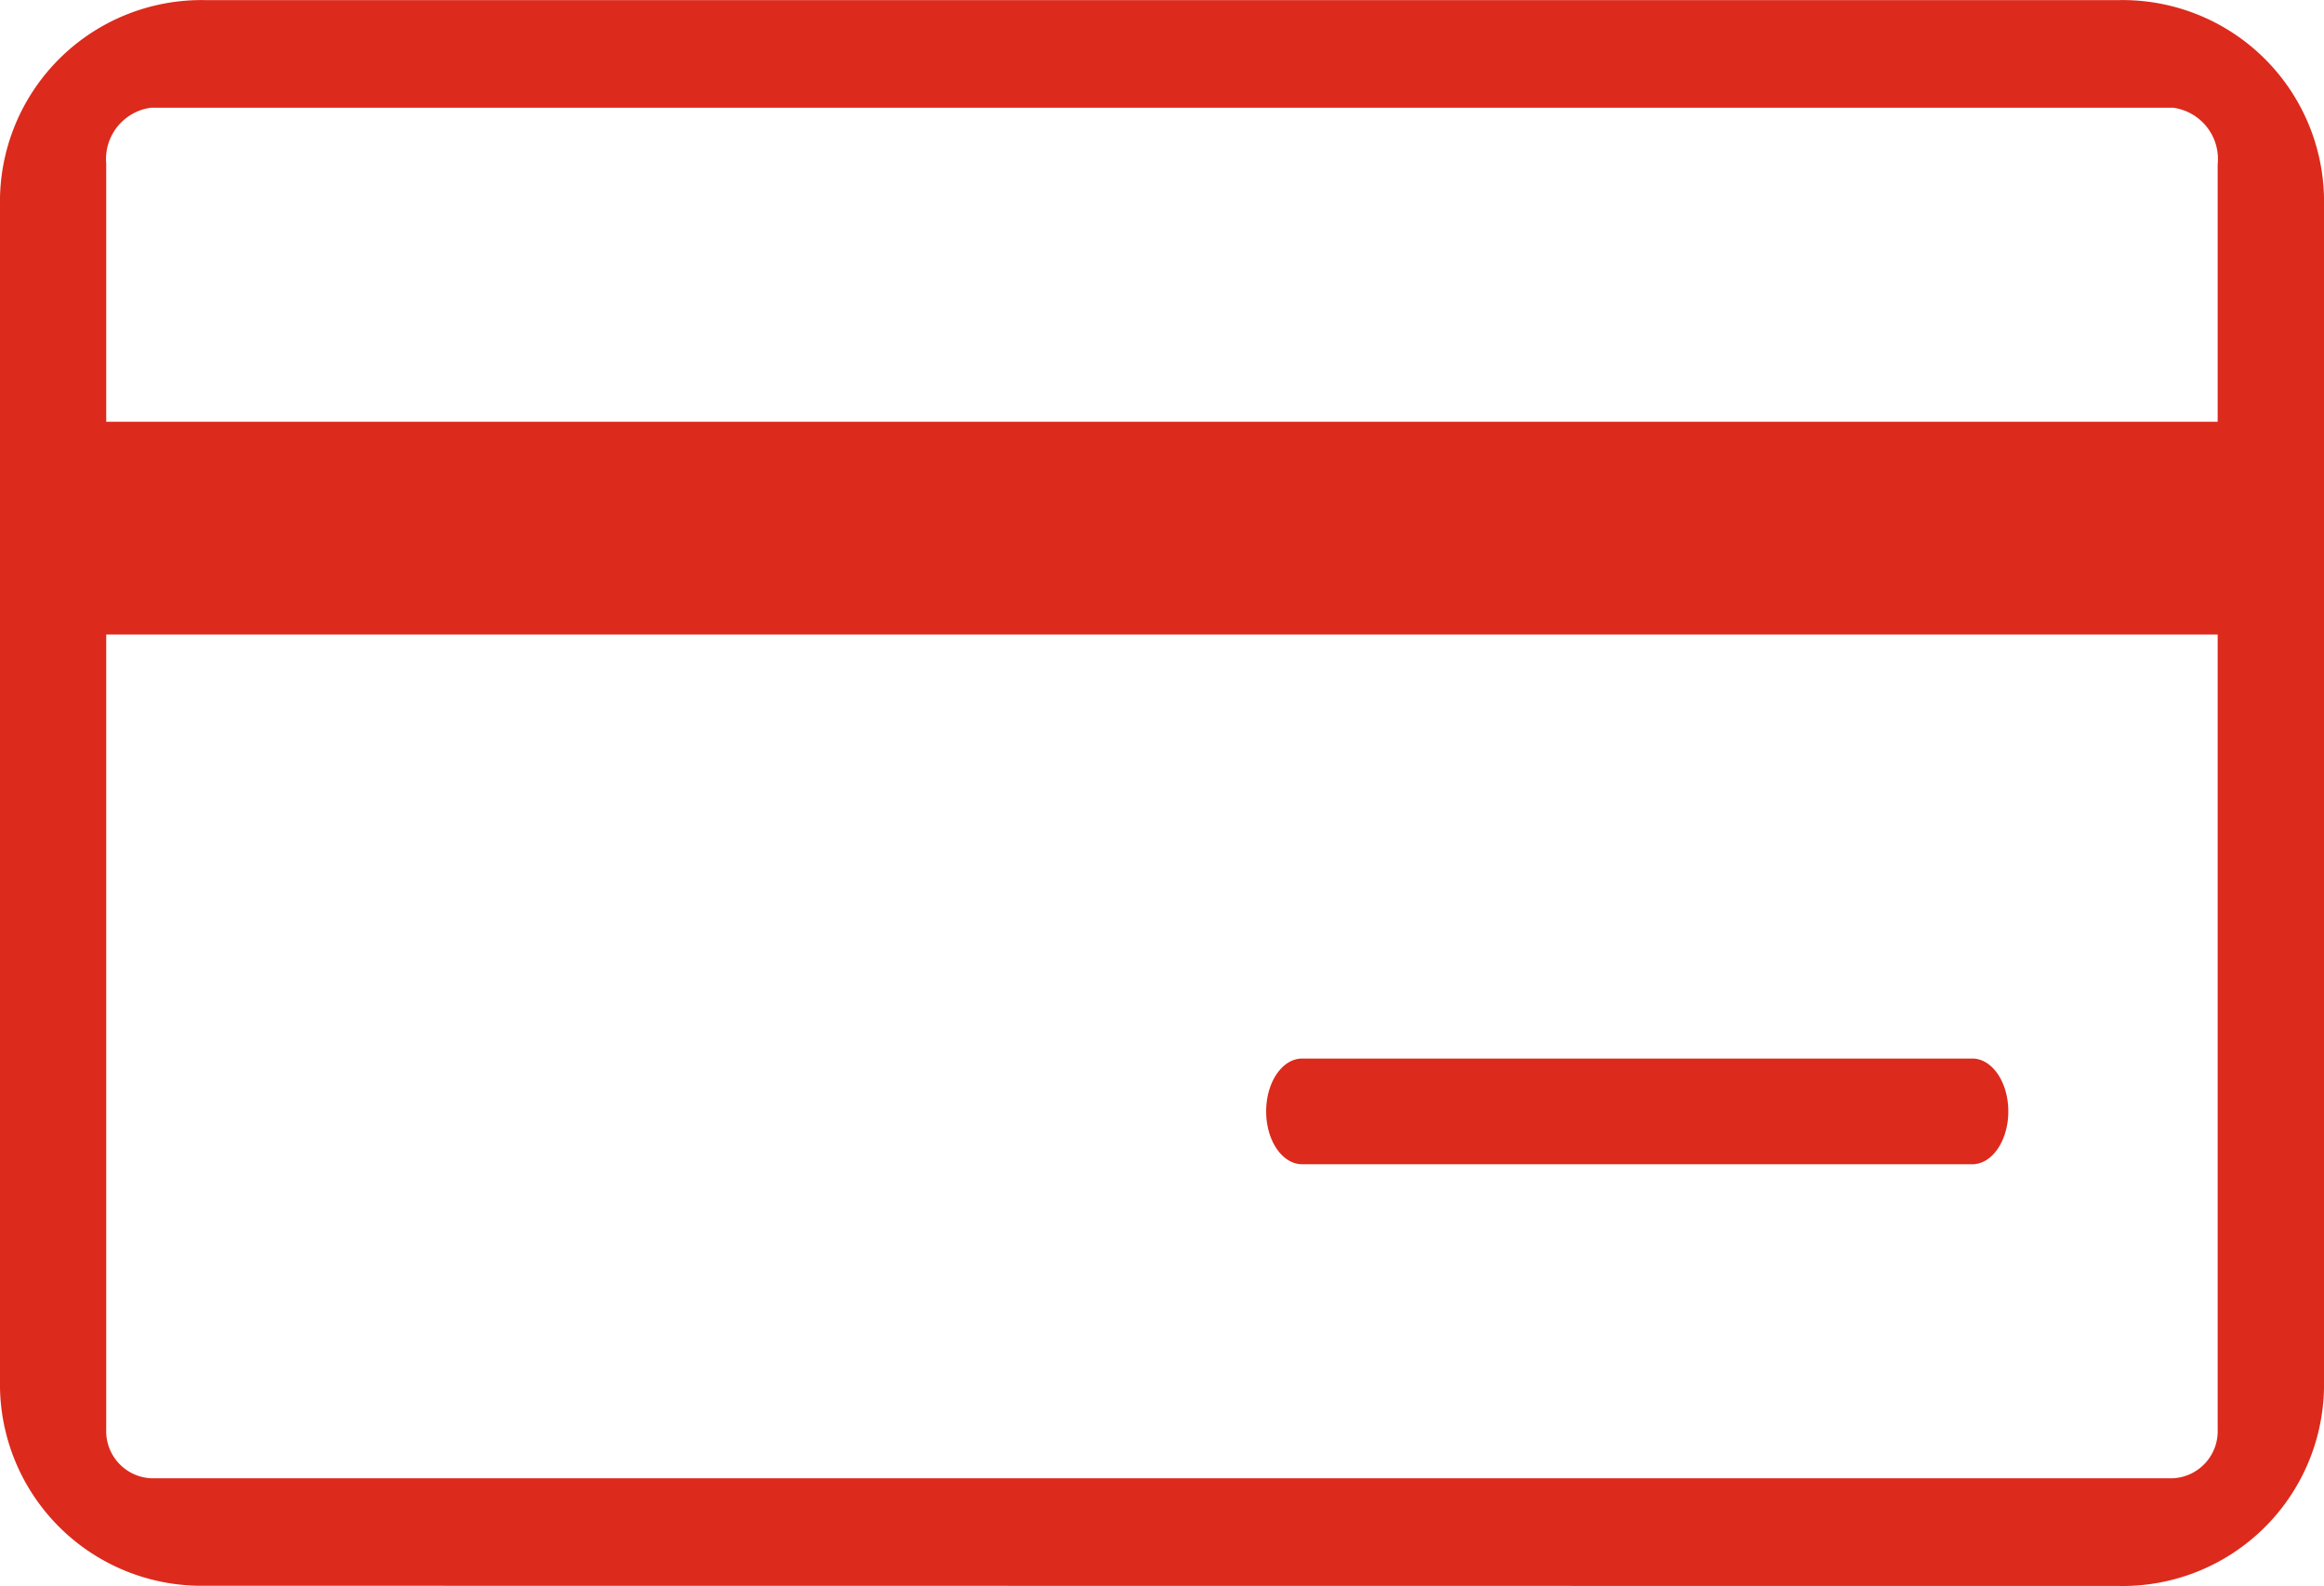
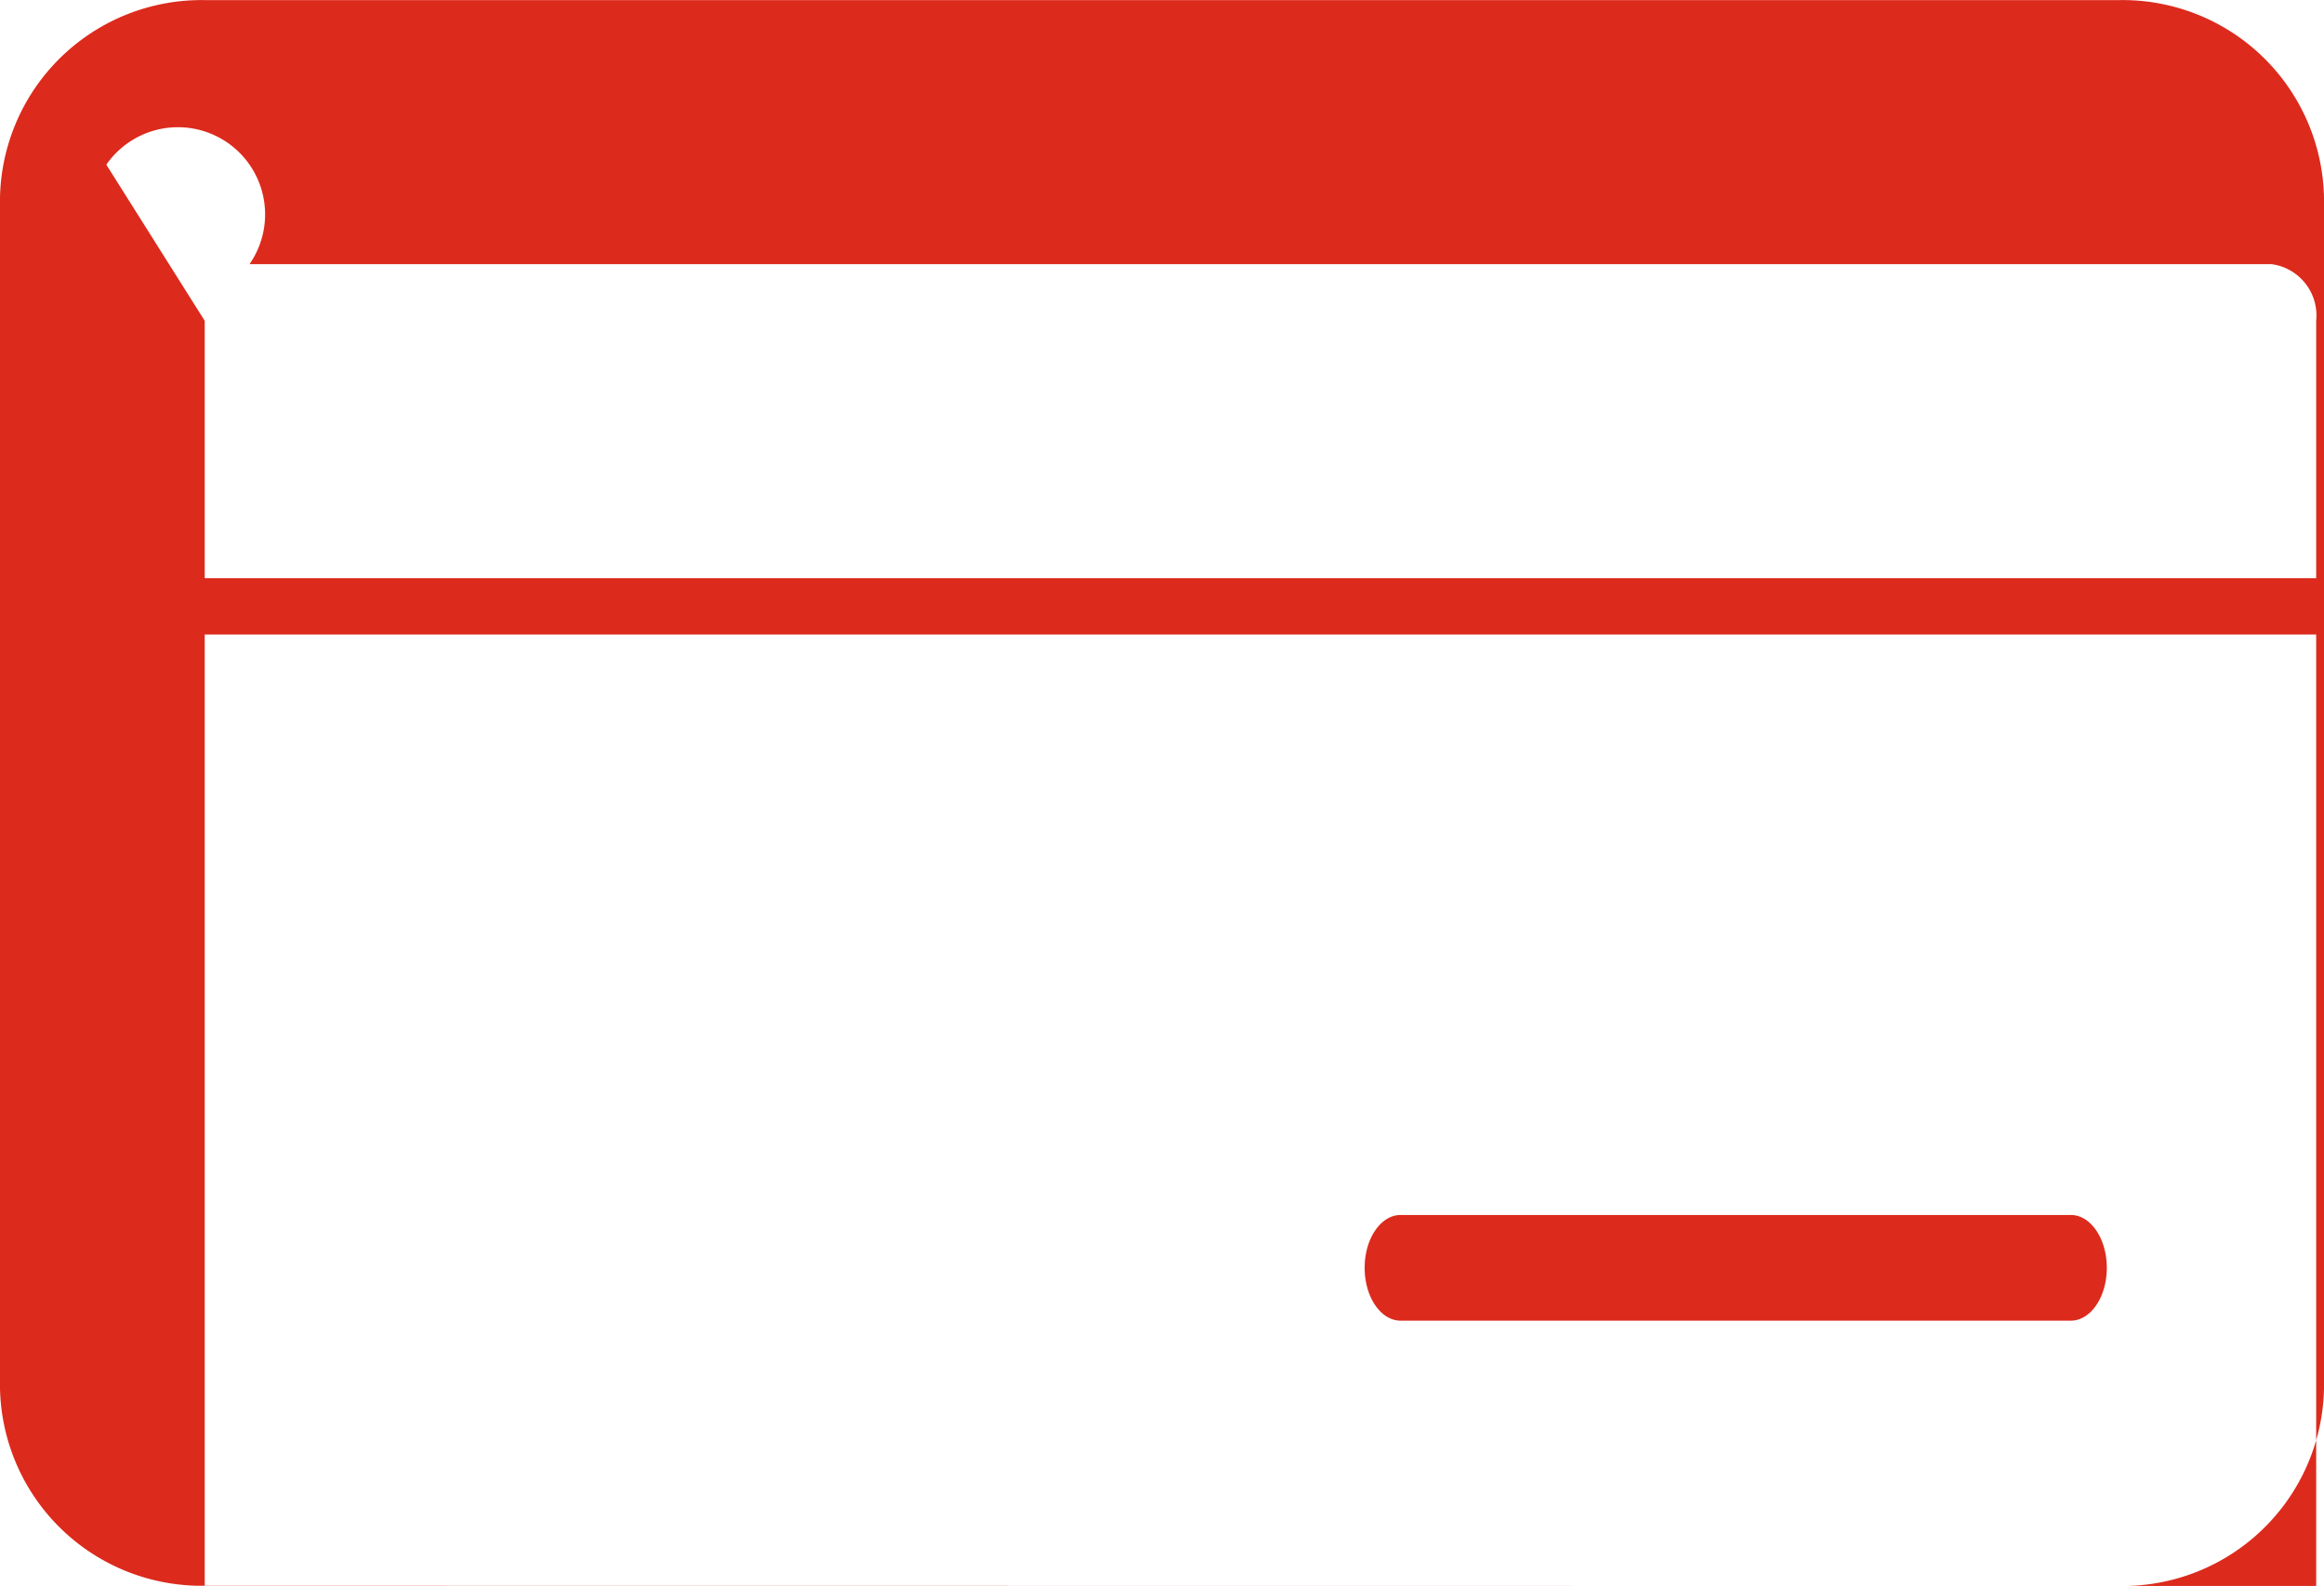
<svg xmlns="http://www.w3.org/2000/svg" width="21.989" height="15.005" viewBox="0 0 21.989 15.005">
-   <path id="icon-lowest" d="M1107.942,499a1.907,1.907,0,0,1-1.937-1.87V485.868a1.907,1.907,0,0,1,1.937-1.87h18.116a1.906,1.906,0,0,1,1.936,1.87v11.264a1.906,1.906,0,0,1-1.936,1.87Zm-.932-1.48a.446.446,0,0,0,.424.463h19.131a.446.446,0,0,0,.423-.463V490h-19.978Zm0-11.968v2.435h19.978v-2.435a.49.49,0,0,0-.423-.536h-19.131A.49.49,0,0,0,1107.011,485.555Zm11.316,9.46c-.189,0-.341-.224-.341-.5s.152-.5.341-.5h6.34c.188,0,.341.223.341.5s-.153.5-.341.5Z" transform="translate(-1106.005 -483.997)" fill="#dc2a1c" />
+   <path id="icon-lowest" d="M1107.942,499a1.907,1.907,0,0,1-1.937-1.87V485.868a1.907,1.907,0,0,1,1.937-1.87h18.116a1.906,1.906,0,0,1,1.936,1.87v11.264a1.906,1.906,0,0,1-1.936,1.87Za.446.446,0,0,0,.424.463h19.131a.446.446,0,0,0,.423-.463V490h-19.978Zm0-11.968v2.435h19.978v-2.435a.49.49,0,0,0-.423-.536h-19.131A.49.49,0,0,0,1107.011,485.555Zm11.316,9.46c-.189,0-.341-.224-.341-.5s.152-.5.341-.5h6.34c.188,0,.341.223.341.5s-.153.5-.341.5Z" transform="translate(-1106.005 -483.997)" fill="#dc2a1c" />
</svg>